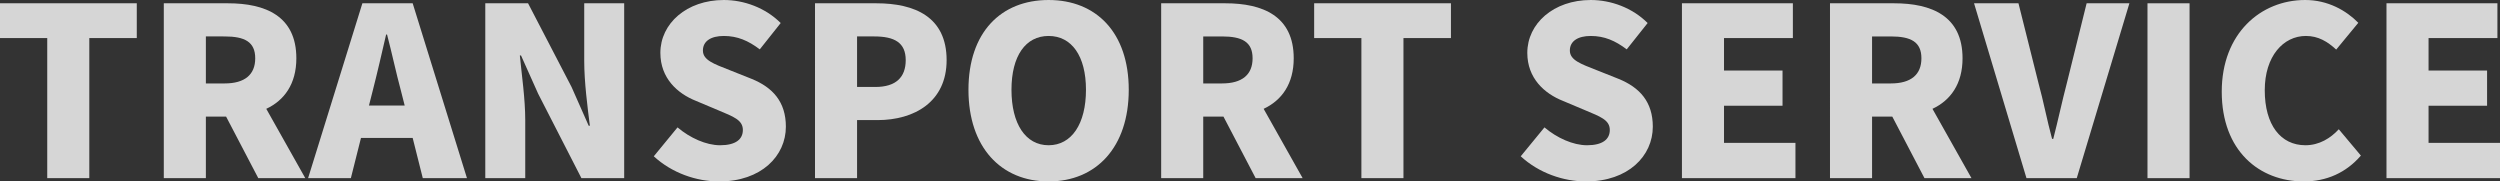
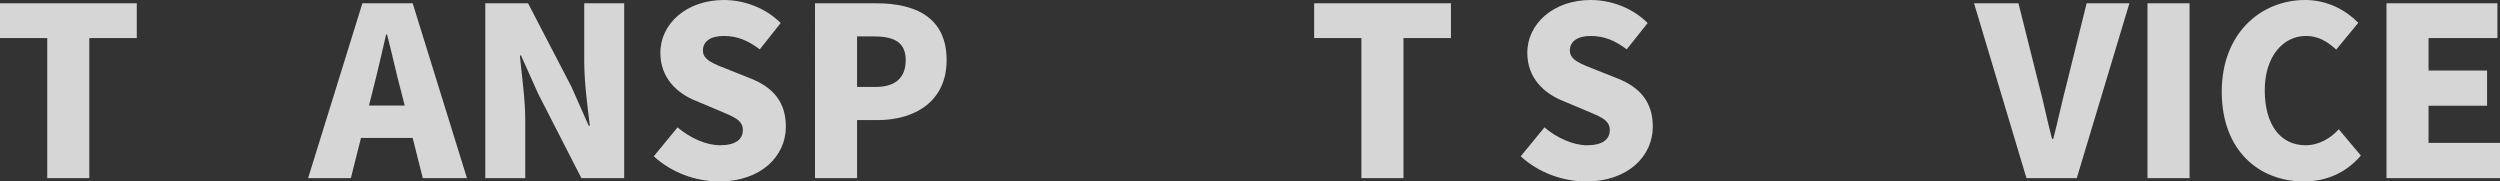
<svg xmlns="http://www.w3.org/2000/svg" version="1.1" x="0px" y="0px" viewBox="0 0 1383.403 100.4" style="enable-background:new 0 0 1383.403 100.4;" xml:space="preserve">
  <rect x="0" y="0" width="1383.403" height="100.4" fill="#333333" stroke="none" />
  <style type="text/css">
	.st0{fill:none;}
	.st1{opacity:0.8;}
	.st2{fill:#FFFFFF;}
</style>
  <g id="レイヤー_1">
    <g id="背景">
	</g>
    <g id="乗算">
      <rect x="-1278.697" y="-281.3" class="st0" width="1506.1" height="661.5" />
    </g>
    <g id="ブラウザ">
	</g>
  </g>
  <g id="レイヤー_3">
    <g class="st1">
      <g>
        <path class="st2" d="M26.14,21.07H0V1.822h75.69V21.07h-26.27v77.511H26.14V21.07z" />
-         <path class="st2" d="M142.922,98.581l-17.817-34.074H113.92v34.074H90.641V1.822h35.504c20.678,0,37.845,7.023,37.845,30.433     c0,14.175-6.632,23.279-16.647,27.961l21.589,38.366H142.922z M113.92,46.17h10.404c11.054,0,16.907-4.812,16.907-13.916     s-5.853-12.095-16.907-12.095H113.92V46.17z" />
        <path class="st2" d="M228.36,76.342h-28.612l-5.592,22.239h-23.67l30.042-96.759h27.831l30.042,96.759h-24.45L228.36,76.342z      M223.938,58.395l-2.081-8.193c-2.601-9.624-5.072-21.199-7.673-31.082h-0.521c-2.341,10.144-4.942,21.459-7.413,31.082     l-2.081,8.193H223.938z" />
        <path class="st2" d="M268.54,1.822h23.67l24.059,46.299l9.494,21.459h0.65c-1.3-10.274-3.121-24.19-3.121-35.765V1.822h22.109     v96.759h-23.67l-23.929-46.689l-9.494-21.198h-0.65c1.041,10.794,2.991,24.059,2.991,35.764v32.123H268.54V1.822z" />
        <path class="st2" d="M361.781,86.486l13.135-15.996c6.893,5.852,15.866,9.884,23.539,9.884c8.583,0,12.615-3.251,12.615-8.454     c0-5.592-5.333-7.413-13.656-10.924l-12.355-5.202c-10.144-4.032-19.638-12.485-19.638-26.531     c0-16.257,14.566-29.262,35.115-29.262c11.185,0,23.019,4.292,31.472,12.745l-11.574,14.566     c-6.373-4.812-12.355-7.413-19.898-7.413c-7.153,0-11.575,2.861-11.575,8.064c0,5.332,6.113,7.413,14.696,10.794l12.095,4.812     c11.965,4.812,19.117,12.876,19.117,26.531c0,16.127-13.525,30.302-36.934,30.302C385.32,100.402,371.794,95.72,361.781,86.486z" />
        <path class="st2" d="M450.991,1.822h33.944c21.328,0,38.886,7.544,38.886,31.473c0,23.019-17.817,33.163-38.235,33.163H474.27     v32.123h-23.279V1.822z M484.414,48.121c11.314,0,16.776-5.333,16.776-14.826c0-9.754-6.242-13.135-17.426-13.135h-9.494v27.961     H484.414z" />
-         <path class="st2" d="M535.909,49.682c0-31.733,17.947-49.68,44.348-49.68c26.401,0,44.348,18.077,44.348,49.68     c0,31.733-17.947,50.72-44.348,50.72C553.856,100.402,535.909,81.414,535.909,49.682z M600.935,49.682     c0-18.728-7.933-29.783-20.678-29.783c-12.745,0-20.548,11.054-20.548,29.783c0,18.857,7.803,30.692,20.548,30.692     C593.002,80.374,600.935,68.539,600.935,49.682z" />
-         <path class="st2" d="M694.826,98.581l-17.817-34.074h-11.185v34.074h-23.279V1.822h35.504c20.678,0,37.845,7.023,37.845,30.433     c0,14.175-6.632,23.279-16.647,27.961l21.589,38.366H694.826z M665.824,46.17h10.404c11.054,0,16.907-4.812,16.907-13.916     s-5.853-12.095-16.907-12.095h-10.404V46.17z" />
        <path class="st2" d="M753.343,21.07h-26.14V1.822h75.69V21.07h-26.271v77.511h-23.279V21.07z" />
        <path class="st2" d="M841.511,86.486l13.135-15.996c6.893,5.852,15.866,9.884,23.539,9.884c8.583,0,12.615-3.251,12.615-8.454     c0-5.592-5.333-7.413-13.656-10.924l-12.355-5.202c-10.144-4.032-19.638-12.485-19.638-26.531     c0-16.257,14.566-29.262,35.115-29.262c11.185,0,23.019,4.292,31.472,12.745l-11.574,14.566     c-6.373-4.812-12.355-7.413-19.898-7.413c-7.153,0-11.574,2.861-11.574,8.064c0,5.332,6.112,7.413,14.695,10.794l12.095,4.812     C907.447,48.381,914.6,56.444,914.6,70.1c0,16.127-13.525,30.302-36.934,30.302C865.05,100.402,851.524,95.72,841.511,86.486z" />
-         <path class="st2" d="M930.721,1.822h61.385V21.07H954v17.947h32.383v19.508H954v20.548h39.536v19.508h-62.815V1.822z" />
-         <path class="st2" d="M1064.928,98.581l-17.816-34.074h-11.185v34.074h-23.28V1.822h35.504c20.679,0,37.845,7.023,37.845,30.433     c0,14.175-6.632,23.279-16.647,27.961l21.589,38.366H1064.928z M1035.927,46.17h10.404c11.055,0,16.907-4.812,16.907-13.916     s-5.852-12.095-16.907-12.095h-10.404V46.17z" />
        <path class="st2" d="M1092.363,1.822h24.58l11.054,44.088c2.861,10.404,4.682,20.418,7.544,30.952h0.65     c2.732-10.534,4.812-20.548,7.544-30.952l10.924-44.088h23.67l-29.132,96.759h-27.831L1092.363,1.822z" />
        <path class="st2" d="M1188.336,1.822h23.278v96.759h-23.278V1.822z" />
        <path class="st2" d="M1229.428,50.722c0-32.253,21.588-50.721,46.168-50.721c12.615,0,22.759,5.853,29.392,12.615l-12.225,14.826     c-4.812-4.422-9.884-7.544-16.778-7.544c-12.485,0-22.759,11.185-22.759,30.042c0,19.248,8.844,30.432,22.499,30.432     c7.673,0,13.916-3.901,18.468-8.843l12.225,14.566c-8.193,9.494-18.987,14.306-31.602,14.306     C1250.236,100.402,1229.428,83.495,1229.428,50.722z" />
        <path class="st2" d="M1320.589,1.822h61.384V21.07h-38.105v17.947h32.384v19.508h-32.384v20.548h39.536v19.508h-62.815V1.822z" />
      </g>
    </g>
  </g>
</svg>